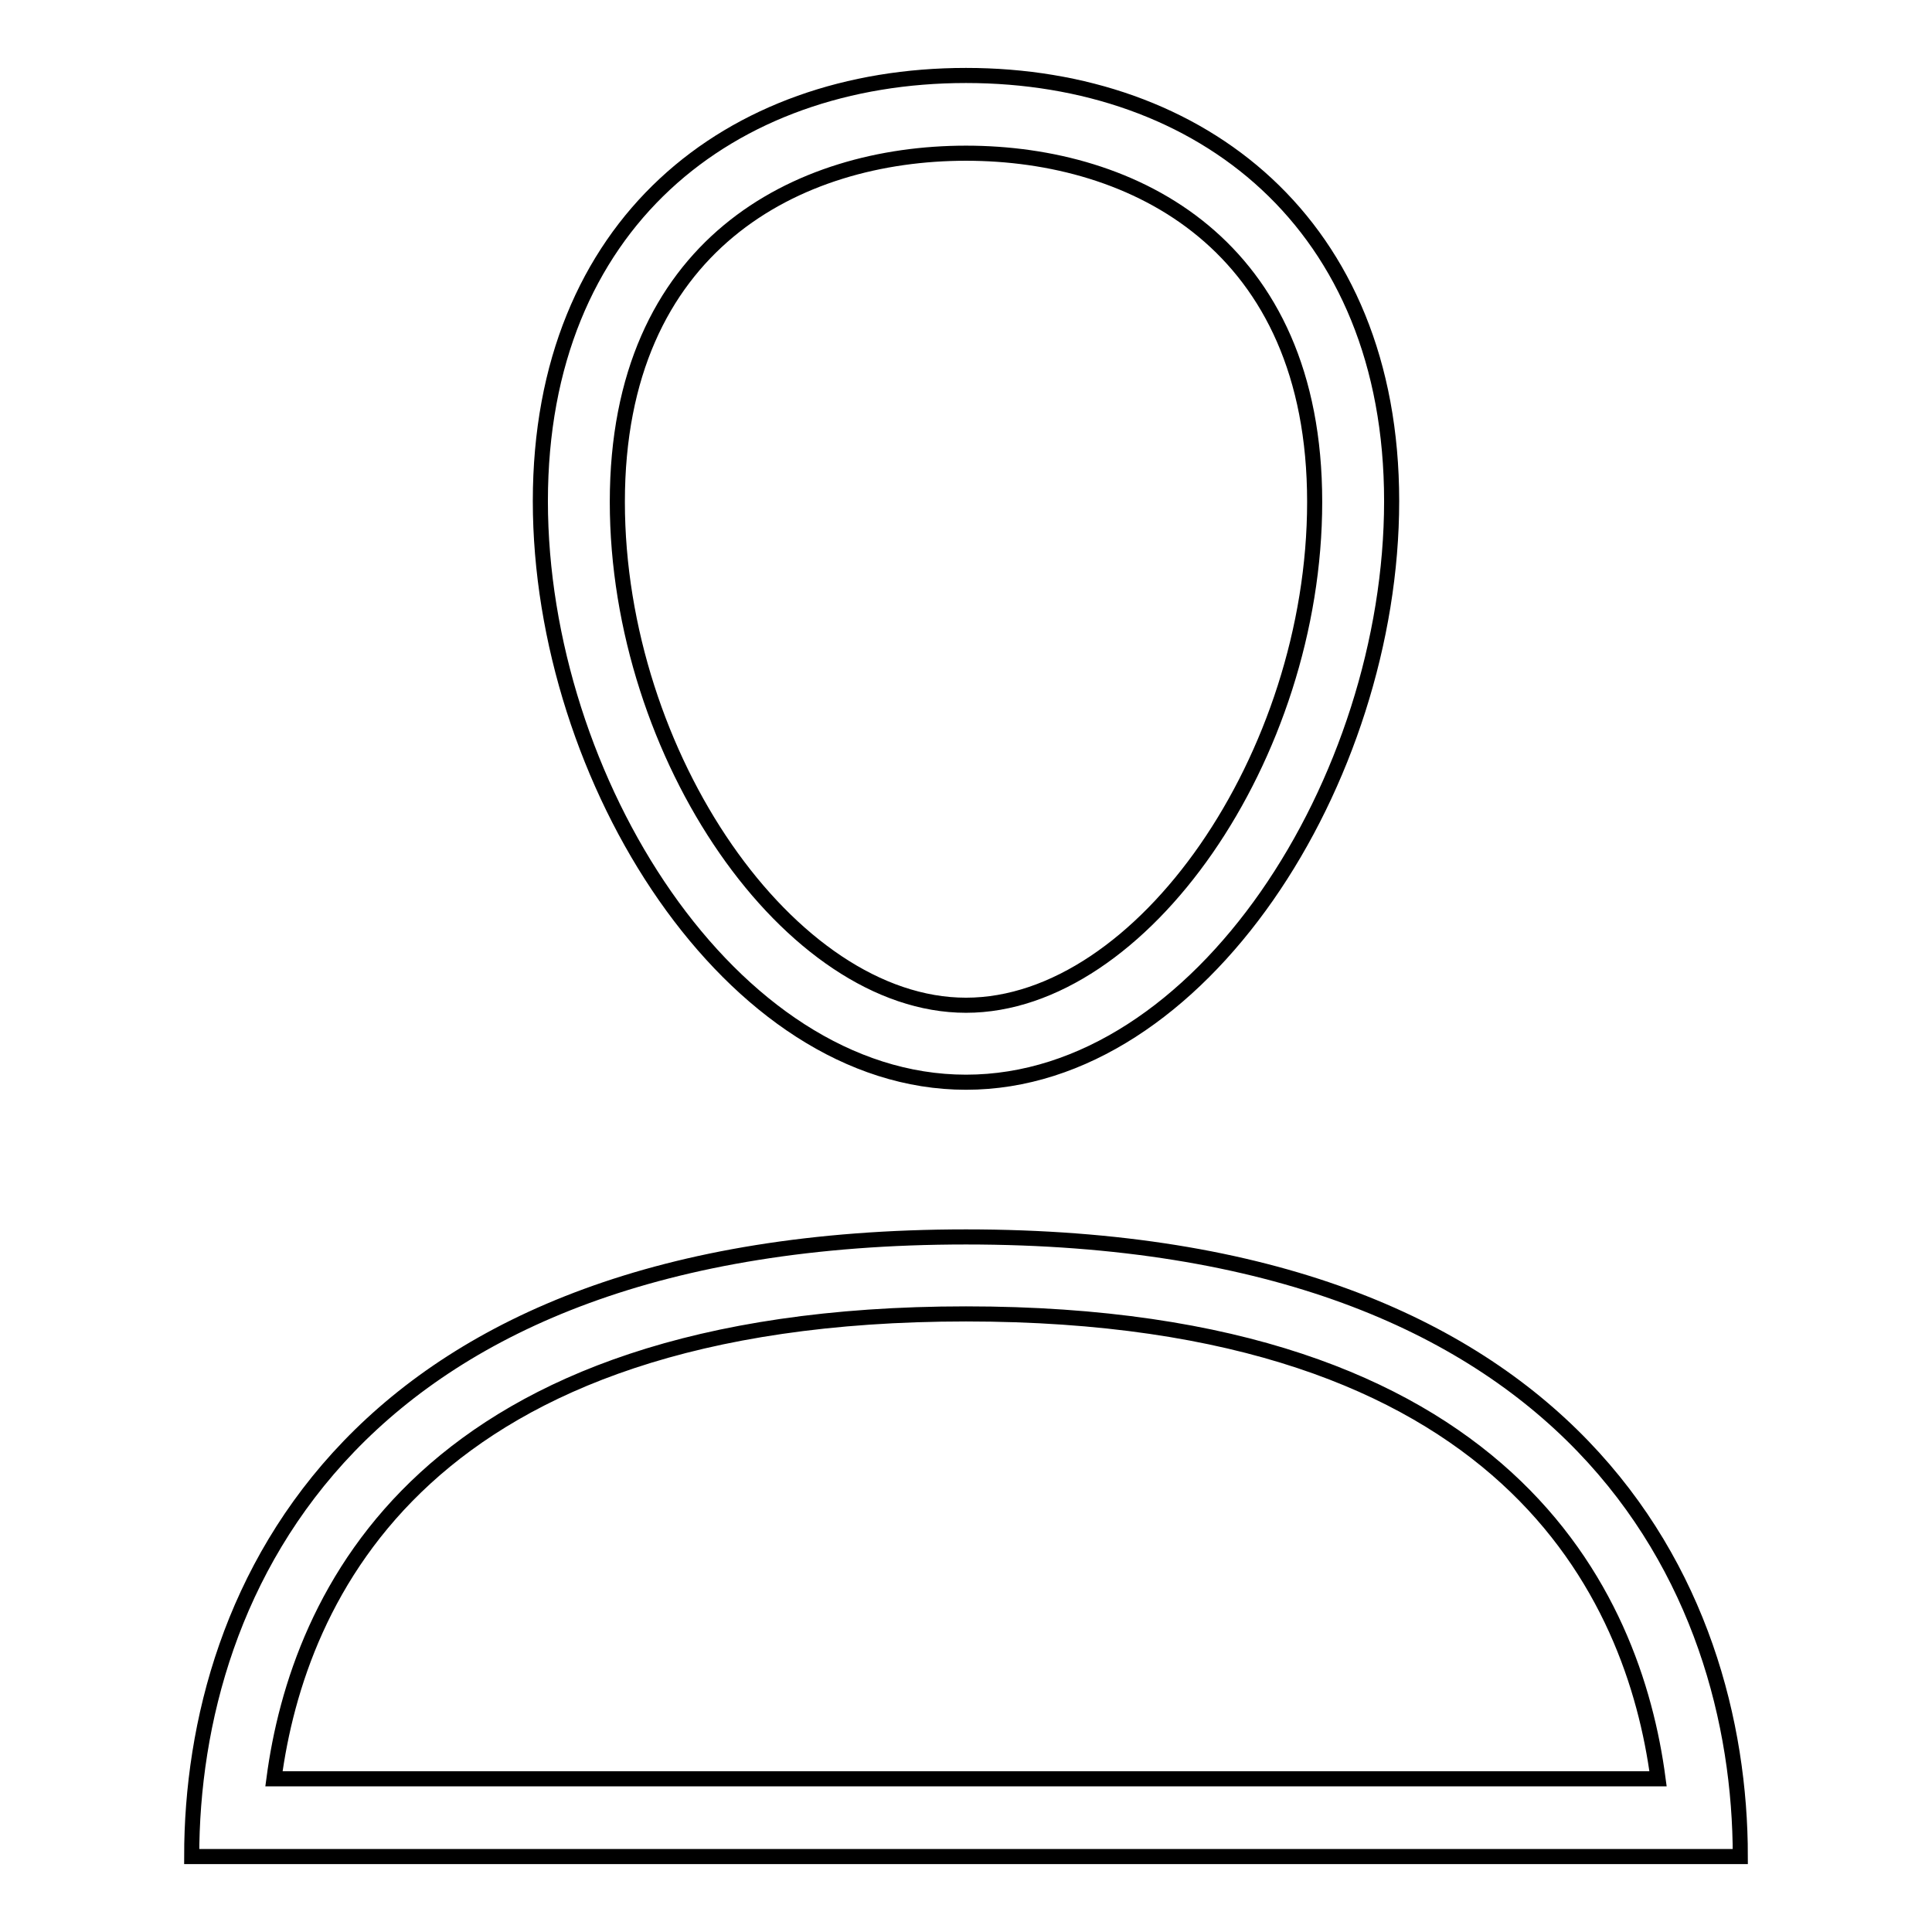
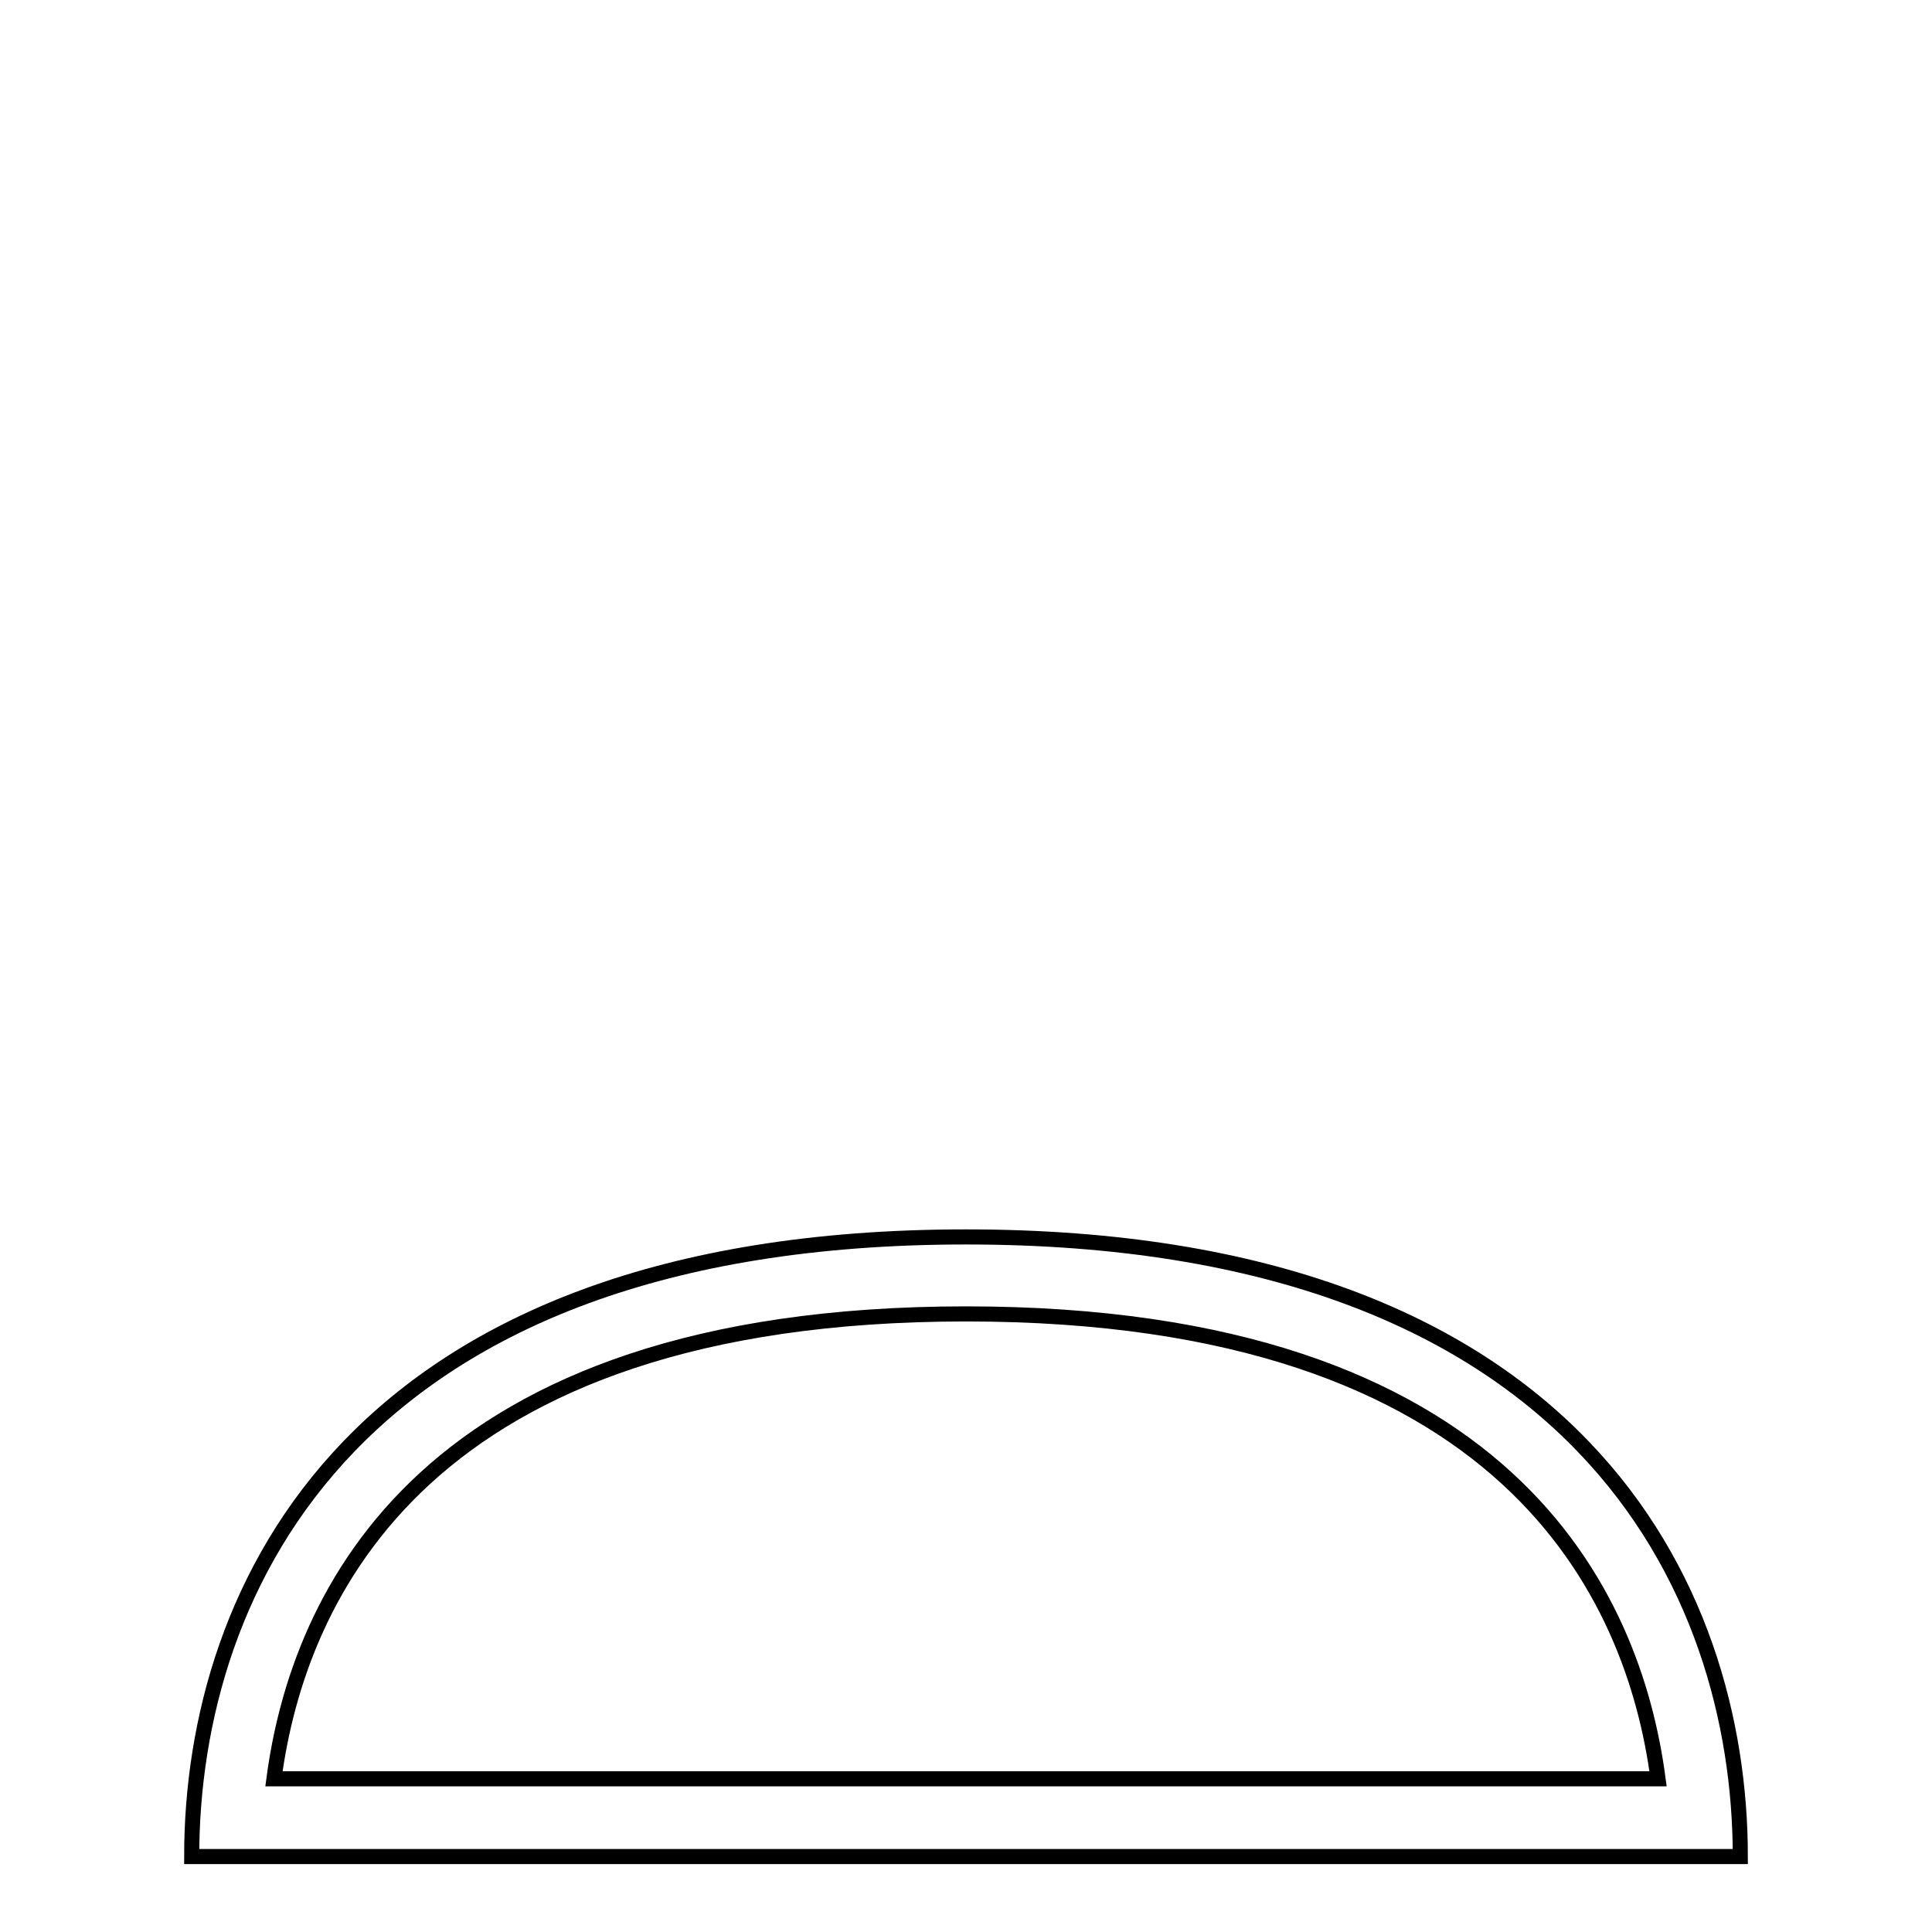
<svg xmlns="http://www.w3.org/2000/svg" version="1.1" x="0px" y="0px" viewBox="0 0 256 256" enable-background="new 0 0 256 256" xml:space="preserve">
  <g>
    <g>
      <path stroke-width="2" fill-opacity="0" stroke="#000000" d="M128,163.9c-81.2,0-102.6,46.6-102.6,82.1H128h102.6C230.6,210.5,209.2,163.9,128,163.9z M36.3,235.7c3.2-24.1,19.7-61.6,91.7-61.6c71.9,0,88.5,37.4,91.7,61.6H128H36.3z" />
-       <path stroke-width="2" fill-opacity="0" stroke="#000000" d="M128,143.4c31.1,0,56.4-40.1,56.4-77c0-36.8-25.3-56.4-56.4-56.4c-31.2,0-56.4,19.6-56.4,56.4C71.6,103.3,96.9,143.4,128,143.4z M128,20.3c22.3,0,46.2,12.1,46.2,46.2c0,33.7-22.9,66.7-46.2,66.7c-23.3,0-46.2-33-46.2-66.7C81.8,32.4,105.7,20.3,128,20.3z" />
    </g>
  </g>
</svg>